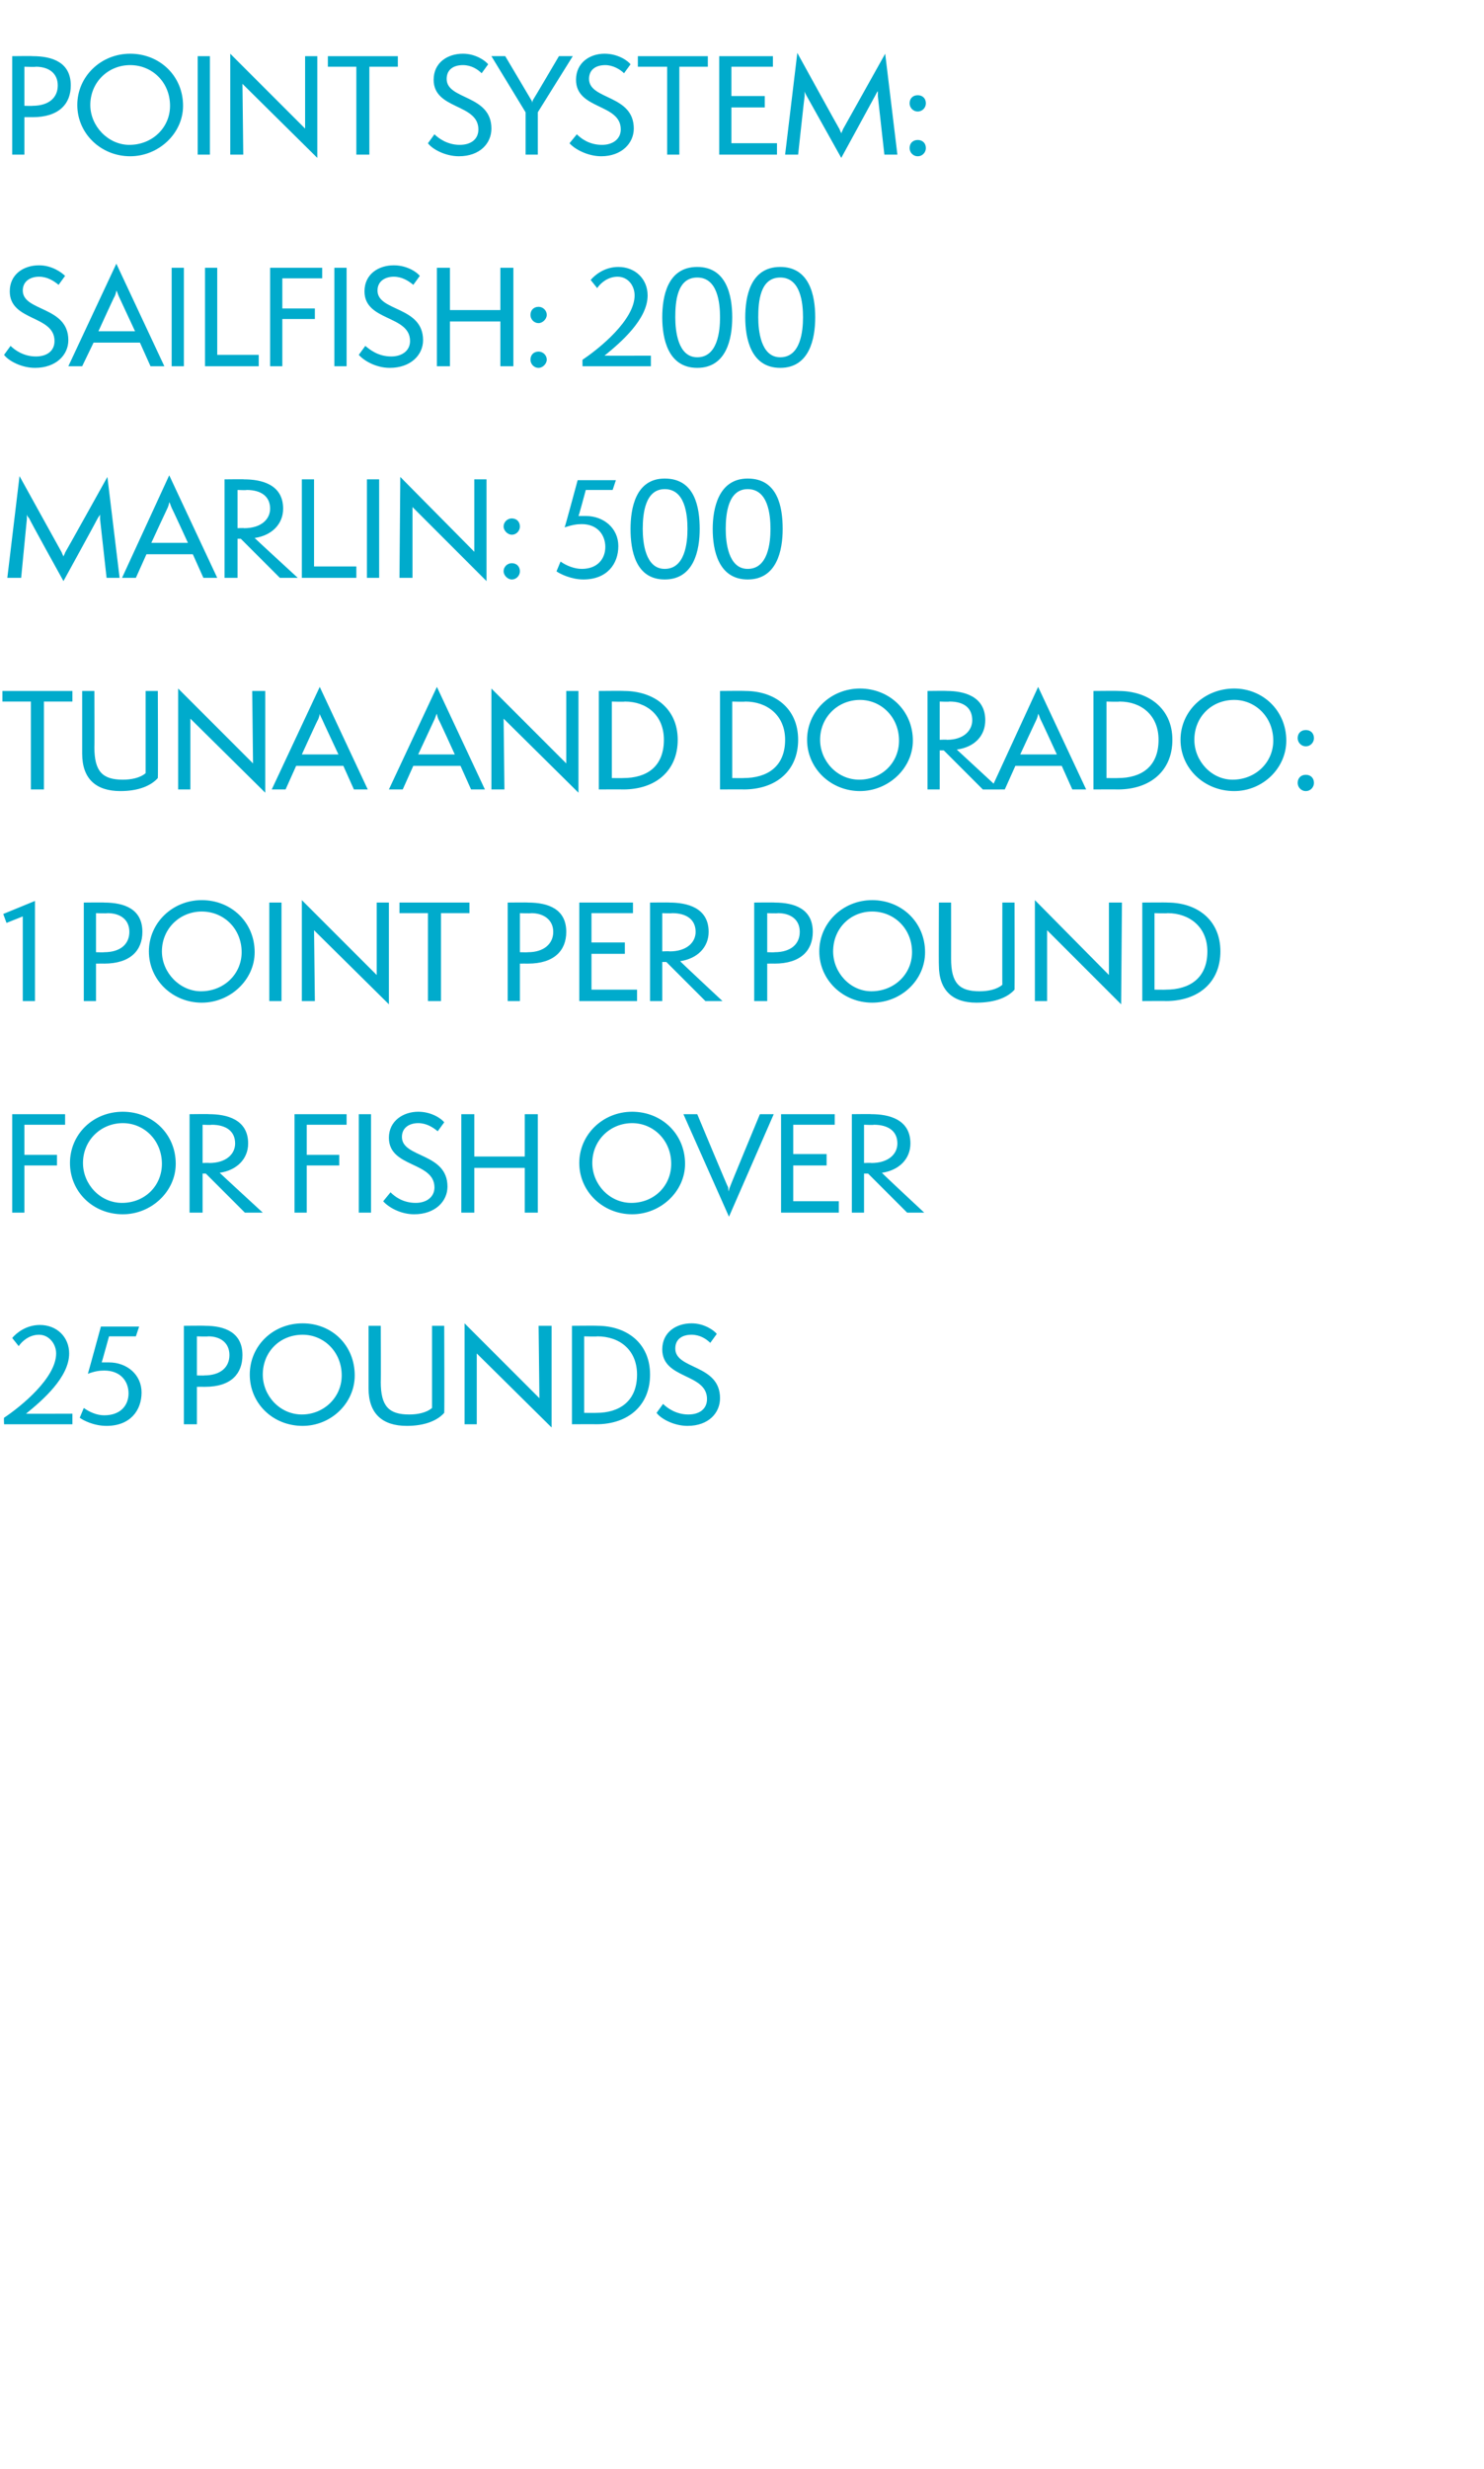
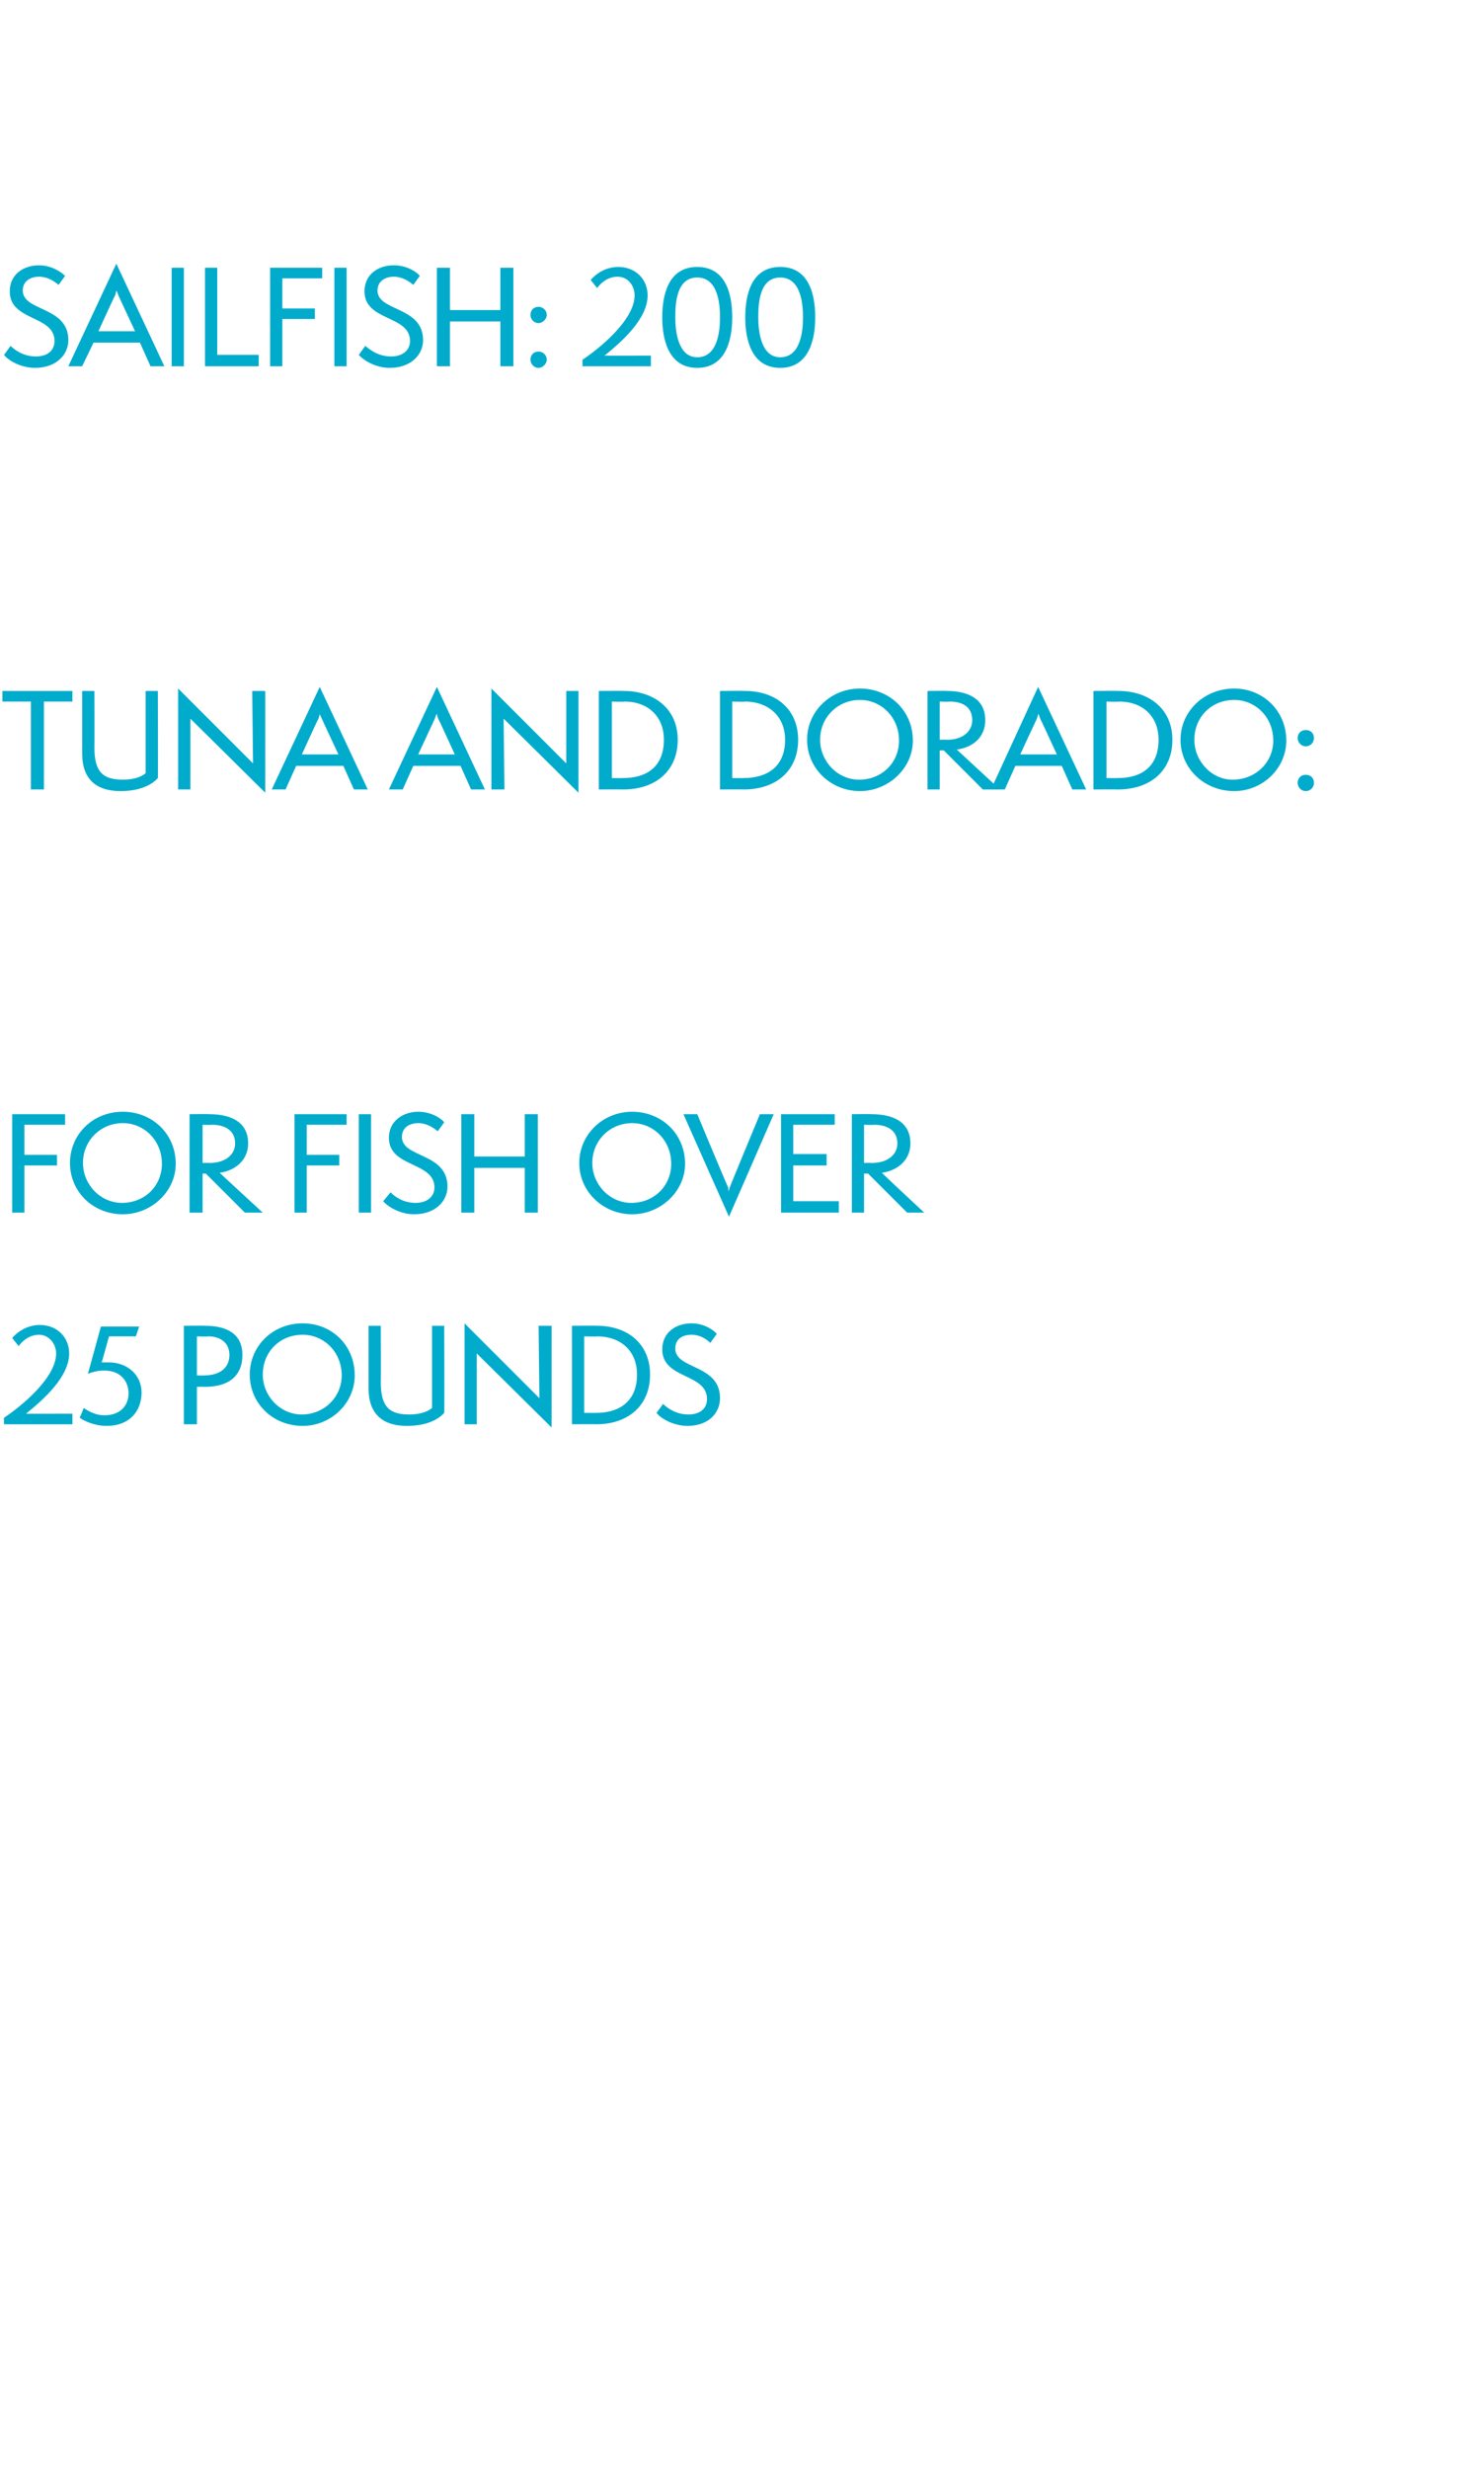
<svg xmlns="http://www.w3.org/2000/svg" version="1.1" width="182.4px" height="303.4px" viewBox="0 -1 182.4 303.4" style="top:-1px">
  <desc>Everything PULLQUOTE</desc>
  <defs />
  <g id="Polygon29037">
    <path d="m.5 174c0 0-.04-.77 0-.8c2.1-1.4 6.4-4.9 6.4-7.9c0-1.2-.9-2.3-2.1-2.3c-1.2 0-2.1.8-2.5 1.4c0 0-.8-1-.8-1c.5-.6 1.7-1.6 3.4-1.6c2.1 0 3.6 1.5 3.6 3.5c0 2.9-3.2 5.7-5.3 7.4c-.03.02 5.7 0 5.7 0l0 1.3l-8.4 0zm9.8-2c.7.5 1.6.9 2.5.9c2.1 0 3-1.3 3-2.7c0-1.4-.9-2.8-3-2.8c-.6 0-1.2.1-2 .4c.02-.01 1.6-5.8 1.6-5.8l4.7 0l-.4 1.2l-3.3 0c0 0-.89 3.23-.9 3.2c.3 0 .6 0 .9 0c2.2 0 4 1.5 4 3.7c0 2.2-1.4 4.1-4.3 4.1c-1.6 0-2.9-.7-3.3-1c0 0 .5-1.2.5-1.2zm12.3 2l0-12.1c0 0 2.55-.03 2.6 0c2.4 0 4.6.8 4.6 3.6c0 2.3-1.4 3.9-4.6 3.9c-.03-.01-1 0-1 0l0 4.6l-1.6 0zm2.5-6c2 0 3.1-1 3.1-2.5c0-1.5-1.1-2.3-2.6-2.3c-.05.05-1.4 0-1.4 0l0 4.8c0 0 .94.03.9 0zm12.1 6.2c-3.7 0-6.5-2.8-6.5-6.3c0-3.5 2.8-6.3 6.5-6.3c3.6 0 6.4 2.7 6.4 6.4c0 3.4-2.9 6.2-6.4 6.2zm0-11.2c-2.8 0-4.9 2.1-4.9 4.9c0 2.6 2.1 4.9 4.8 4.9c2.7 0 4.9-2.1 4.9-4.8c0-2.9-2.2-5-4.8-5zm15.9-1.1l1.5 0c0 0 .04 10.69 0 10.7c-.8.9-2.3 1.6-4.6 1.6c-3 0-4.7-1.5-4.7-4.6c0-.02 0-7.7 0-7.7l1.5 0c0 0 .03 6.9 0 6.9c0 3 1 4 3.5 4c1 0 2.1-.2 2.8-.8c0 .03 0-10.1 0-10.1zm5.5 3.4l0 8.7l-1.5 0l0-12.4l9.2 9.2l-.1-8.9l1.6 0l0 12.5l-9.2-9.1zm11.7 8.7l0-12.1c0 0 3.09-.03 3.1 0c3.6 0 6.5 2.1 6.5 6c0 3.8-2.7 6.1-6.6 6.1c-.04-.02-3 0-3 0zm3-1.4c2.8 0 5-1.4 5-4.7c0-3-2.1-4.7-4.9-4.7c.04.05-1.6 0-1.6 0l0 9.4c0 0 1.46.02 1.5 0zm8.2-1.1c.5.5 1.6 1.3 3.1 1.3c1.4 0 2.3-.7 2.3-1.9c0-3.2-5.5-2.4-5.5-6.1c0-2.1 1.7-3.2 3.6-3.2c1.6 0 2.8.9 3.1 1.3c0 0-.8 1.1-.8 1.1c-.5-.5-1.3-1-2.3-1c-1.1 0-2 .5-2 1.7c0 2.6 5.5 1.9 5.5 6.1c0 1.8-1.4 3.4-4 3.4c-1.7 0-3.3-.9-3.8-1.6c0 0 .8-1.1.8-1.1z" stroke="none" fill="#00abcc" />
  </g>
  <g id="Polygon29036">
    <path d="m1.5 148l0-12.1l6.5 0l0 1.3l-5 0l0 3.7l4 0l0 1.3l-4 0l0 5.8l-1.5 0zm13.6.2c-3.7 0-6.5-2.8-6.5-6.3c0-3.5 2.8-6.3 6.5-6.3c3.6 0 6.5 2.7 6.5 6.4c0 3.4-3 6.2-6.5 6.2zm0-11.2c-2.7 0-4.9 2.1-4.9 4.9c0 2.6 2.1 4.9 4.8 4.9c2.8 0 4.9-2.1 4.9-4.8c0-2.9-2.2-5-4.8-5zm15 11l-4.8-4.8l-.4 0l0 4.8l-1.6 0l0-12.1c0 0 2.44-.03 2.4 0c2.1 0 4.8.6 4.8 3.6c0 1.9-1.4 3.3-3.5 3.6c.02.04 5.3 4.9 5.3 4.9l-2.2 0zm-4.4-6.1c2.1 0 3.2-1.1 3.2-2.4c0-1.5-1.1-2.3-2.9-2.3c.05.05-1.1 0-1.1 0l0 4.7c0 0 .83-.04.8 0zm10.5 6.1l0-12.1l6.4 0l0 1.3l-4.9 0l0 3.7l4 0l0 1.3l-4 0l0 5.8l-1.5 0zm7.9 0l0-12.1l1.5 0l0 12.1l-1.5 0zm3.9-2.5c.5.5 1.5 1.3 3.1 1.3c1.3 0 2.3-.7 2.3-1.9c0-3.2-5.6-2.4-5.6-6.1c0-2.1 1.8-3.2 3.6-3.2c1.7 0 2.9.9 3.2 1.3c0 0-.8 1.1-.8 1.1c-.6-.5-1.4-1-2.4-1c-1 0-2 .5-2 1.7c0 2.6 5.6 1.9 5.6 6.1c0 1.8-1.5 3.4-4.1 3.4c-1.7 0-3.2-.9-3.8-1.6c0 0 .9-1.1.9-1.1zm16.5 2.5l0-5.5l-6.2 0l0 5.5l-1.6 0l0-12.1l1.6 0l0 5.2l6.2 0l0-5.2l1.6 0l0 12.1l-1.6 0zm13.2.2c-3.6 0-6.5-2.8-6.5-6.3c0-3.5 2.9-6.3 6.5-6.3c3.6 0 6.5 2.7 6.5 6.4c0 3.4-3 6.2-6.5 6.2zm0-11.2c-2.7 0-4.9 2.1-4.9 4.9c0 2.6 2.1 4.9 4.8 4.9c2.8 0 4.9-2.1 4.9-4.8c0-2.9-2.2-5-4.8-5zm6.3-1.1l1.7 0c0 0 3.76 9.01 3.8 9c0 .1 0 .3.1.5c0-.2 0-.3.1-.5c-.04.01 3.7-9 3.7-9l1.7 0l-5.5 12.6l-5.6-12.6zm12 12.1l0-12.1l6.6 0l0 1.3l-5.1 0l0 3.6l4.1 0l0 1.4l-4.1 0l0 4.4l5.6 0l0 1.4l-7.1 0zm15.5 0l-4.8-4.8l-.5 0l0 4.8l-1.5 0l0-12.1c0 0 2.4-.03 2.4 0c2.1 0 4.8.6 4.8 3.6c0 1.9-1.4 3.3-3.5 3.6c-.02.04 5.2 4.9 5.2 4.9l-2.1 0zm-4.4-6.1c2.1 0 3.2-1.1 3.2-2.4c0-1.5-1.1-2.3-2.9-2.3c.01.05-1.2 0-1.2 0l0 4.7c0 0 .89-.04.9 0z" stroke="none" fill="#00abcc" />
  </g>
  <g id="Polygon29035">
-     <path d="m2.8 122l0-10.4l-2 .8l-.4-1.1l3.9-1.6l0 12.3l-1.5 0zm7.5 0l0-12.1c0 0 2.52-.03 2.5 0c2.5 0 4.7.8 4.7 3.6c0 2.3-1.5 3.9-4.7 3.9c.03-.01-1 0-1 0l0 4.6l-1.5 0zm2.5-6c2 0 3.1-1 3.1-2.5c0-1.5-1.1-2.3-2.7-2.3c.02.05-1.4 0-1.4 0l0 4.8c0 0 1 .03 1 0zm12 6.2c-3.6 0-6.5-2.8-6.5-6.3c0-3.5 2.9-6.3 6.5-6.3c3.6 0 6.5 2.7 6.5 6.4c0 3.4-3 6.2-6.5 6.2zm0-11.2c-2.7 0-4.9 2.1-4.9 4.9c0 2.6 2.2 4.9 4.8 4.9c2.8 0 5-2.1 5-4.8c0-2.9-2.2-5-4.9-5zm8.3 11l0-12.1l1.5 0l0 12.1l-1.5 0zm5.5-8.7l.1 8.7l-1.6 0l0-12.4l9.2 9.2l0-8.9l1.5 0l0 12.5l-9.2-9.1zm14 8.7l0-10.8l-3.5 0l0-1.3l8.6 0l0 1.3l-3.5 0l0 10.8l-1.6 0zm9.8 0l0-12.1c0 0 2.49-.03 2.5 0c2.5 0 4.7.8 4.7 3.6c0 2.3-1.5 3.9-4.7 3.9c.01-.01-1 0-1 0l0 4.6l-1.5 0zm2.5-6c1.9 0 3.1-1 3.1-2.5c0-1.5-1.2-2.3-2.7-2.3c-.01.05-1.4 0-1.4 0l0 4.8c0 0 .98.03 1 0zm6.3 6l0-12.1l6.6 0l0 1.3l-5.1 0l0 3.6l4.1 0l0 1.4l-4.1 0l0 4.4l5.6 0l0 1.4l-7.1 0zm15.5 0l-4.8-4.8l-.5 0l0 4.8l-1.5 0l0-12.1c0 0 2.4-.03 2.4 0c2.1 0 4.8.6 4.8 3.6c0 1.9-1.4 3.3-3.5 3.6c-.02.04 5.2 4.9 5.2 4.9l-2.1 0zm-4.4-6.1c2.1 0 3.2-1.1 3.2-2.4c0-1.5-1.1-2.3-2.9-2.3c.01.05-1.2 0-1.2 0l0 4.7c0 0 .89-.04.9 0zm10.4 6.1l0-12.1c0 0 2.53-.03 2.5 0c2.5 0 4.7.8 4.7 3.6c0 2.3-1.5 3.9-4.7 3.9c.05-.01-.9 0-.9 0l0 4.6l-1.6 0zm2.5-6c2 0 3.1-1 3.1-2.5c0-1.5-1.1-2.3-2.7-2.3c.03.05-1.3 0-1.3 0l0 4.8c0 0 .91.03.9 0zm12 6.2c-3.6 0-6.5-2.8-6.5-6.3c0-3.5 2.9-6.3 6.5-6.3c3.6 0 6.5 2.7 6.5 6.4c0 3.4-2.9 6.2-6.5 6.2zm0-11.2c-2.7 0-4.8 2.1-4.8 4.9c0 2.6 2.1 4.9 4.7 4.9c2.8 0 5-2.1 5-4.8c0-2.9-2.2-5-4.9-5zm16-1.1l1.5 0c0 0 .02 10.69 0 10.7c-.8.9-2.3 1.6-4.7 1.6c-2.9 0-4.6-1.5-4.6-4.6c-.03-.02 0-7.7 0-7.7l1.5 0c0 0 .01 6.9 0 6.9c0 3 1 4 3.5 4c1 0 2.1-.2 2.8-.8c-.02.03 0-10.1 0-10.1zm5.5 3.4l0 8.7l-1.5 0l0-12.4l9.1 9.2l0-8.9l1.6 0l-.1 12.5l-9.1-9.1zm11.7 8.7l0-12.1c0 0 3.07-.03 3.1 0c3.6 0 6.5 2.1 6.5 6c0 3.8-2.7 6.1-6.7 6.1c.04-.02-2.9 0-2.9 0zm2.9-1.4c2.9 0 5.1-1.4 5.1-4.7c0-3-2.2-4.7-4.9-4.7c.02.05-1.6 0-1.6 0l0 9.4c0 0 1.44.02 1.4 0z" stroke="none" fill="#00abcc" />
-   </g>
+     </g>
  <g id="Polygon29034">
    <path d="m3.8 96l0-10.8l-3.5 0l0-1.3l8.6 0l0 1.3l-3.5 0l0 10.8l-1.6 0zm14.1-12.1l1.5 0c0 0 .04 10.69 0 10.7c-.8.9-2.3 1.6-4.6 1.6c-3 0-4.7-1.5-4.7-4.6c0-.02 0-7.7 0-7.7l1.5 0c0 0 .03 6.9 0 6.9c0 3 1 4 3.5 4c1 0 2.1-.2 2.8-.8c0 .03 0-10.1 0-10.1zm5.5 3.4l0 8.7l-1.5 0l0-12.4l9.2 9.2l-.1-8.9l1.6 0l0 12.5l-9.2-9.1zm20.1 8.7l-1.3-2.9l-5.8 0l-1.3 2.9l-1.7 0l5.9-12.6l5.9 12.6l-1.7 0zm-3.9-8.6c-.1-.2-.3-.6-.3-.7c0 .1-.1.5-.2.7c-.04-.01-2 4.3-2 4.3l4.5 0c0 0-2.02-4.31-2-4.3zm18.3 8.6l-1.3-2.9l-5.8 0l-1.3 2.9l-1.7 0l5.9-12.6l5.9 12.6l-1.7 0zm-4-8.6c-.1-.2-.2-.6-.2-.7c-.1.1-.2.5-.3.7c.01-.01-2 4.3-2 4.3l4.5 0c0 0-1.96-4.31-2-4.3zm8-.1l.1 8.7l-1.6 0l0-12.4l9.2 9.2l0-8.9l1.5 0l0 12.5l-9.2-9.1zm11.7 8.7l0-12.1c0 0 3.12-.03 3.1 0c3.6 0 6.6 2.1 6.6 6c0 3.8-2.7 6.1-6.7 6.1c-.01-.02-3 0-3 0zm3-1.4c2.9 0 5-1.4 5-4.7c0-3-2.1-4.7-4.8-4.7c-.03.05-1.6 0-1.6 0l0 9.4c0 0 1.39.02 1.4 0zm11.9 1.4l0-12.1c0 0 3.07-.03 3.1 0c3.6 0 6.5 2.1 6.5 6c0 3.8-2.7 6.1-6.7 6.1c.04-.02-2.9 0-2.9 0zm2.9-1.4c2.9 0 5.1-1.4 5.1-4.7c0-3-2.2-4.7-4.9-4.7c.01.05-1.6 0-1.6 0l0 9.4c0 0 1.44.02 1.4 0zm14.3 1.6c-3.6 0-6.5-2.8-6.5-6.3c0-3.5 2.9-6.3 6.5-6.3c3.6 0 6.5 2.7 6.5 6.4c0 3.4-3 6.2-6.5 6.2zm0-11.2c-2.7 0-4.9 2.1-4.9 4.9c0 2.6 2.1 4.9 4.8 4.9c2.8 0 4.9-2.1 4.9-4.8c0-2.9-2.2-5-4.8-5zm15.1 11l-4.8-4.8l-.5 0l0 4.8l-1.5 0l0-12.1c0 0 2.37-.03 2.4 0c2 0 4.7.6 4.7 3.6c0 1.9-1.3 3.3-3.5 3.6c.05.04 5.3 4.9 5.3 4.9l-2.1 0zm-4.4-6.1c2 0 3.1-1.1 3.1-2.4c0-1.5-1-2.3-2.8-2.3c-.03.05-1.2 0-1.2 0l0 4.7c0 0 .85-.04.9 0zm15.4 6.1l-1.3-2.9l-5.7 0l-1.3 2.9l-1.7 0l5.8-12.6l5.9 12.6l-1.7 0zm-3.9-8.6c-.1-.2-.2-.6-.3-.7c0 .1-.1.5-.2.7c-.01-.01-2 4.3-2 4.3l4.5 0c0 0-1.98-4.31-2-4.3zm6.5 8.6l0-12.1c0 0 3.12-.03 3.1 0c3.6 0 6.6 2.1 6.6 6c0 3.8-2.7 6.1-6.7 6.1c-.01-.02-3 0-3 0zm3-1.4c2.9 0 5-1.4 5-4.7c0-3-2.1-4.7-4.8-4.7c-.03.05-1.6 0-1.6 0l0 9.4c0 0 1.39.02 1.4 0zm14.3 1.6c-3.7 0-6.6-2.8-6.6-6.3c0-3.5 2.9-6.3 6.6-6.3c3.5 0 6.4 2.7 6.4 6.4c0 3.4-2.9 6.2-6.4 6.2zm0-11.2c-2.8 0-4.9 2.1-4.9 4.9c0 2.6 2.1 4.9 4.7 4.9c2.8 0 5-2.1 5-4.8c0-2.9-2.2-5-4.8-5zm8.8 11.2c-.6 0-1-.5-1-1c0-.6.4-1 1-1c.6 0 1 .4 1 1c0 .5-.4 1-1 1zm0-5.5c-.6 0-1-.5-1-1c0-.6.4-1 1-1c.6 0 1 .4 1 1c0 .5-.4 1-1 1z" stroke="none" fill="#00abcc" />
  </g>
  <g id="Polygon29033">
-     <path d="m13.1 70c0 0-.8-7.22-.8-7.2c0-.2 0-.5 0-.6c0 .1-.2.3-.3.5c.02.02-4.2 7.7-4.2 7.7c0 0-4.25-7.66-4.2-7.7c-.2-.2-.3-.4-.3-.5c0 .1 0 .4 0 .6c0-.02-.7 7.2-.7 7.2l-1.7 0l1.5-12.5c0 0 5.2 9.41 5.2 9.4c0 .1.2.4.2.5c0-.1.2-.4.2-.5c.02.01 5.2-9.3 5.2-9.3l1.5 12.4l-1.6 0zm11.9 0l-1.3-2.9l-5.7 0l-1.3 2.9l-1.7 0l5.8-12.6l5.9 12.6l-1.7 0zm-3.9-8.6c-.1-.2-.2-.6-.3-.7c0 .1-.1.5-.2.7c-.01-.01-2 4.3-2 4.3l4.5 0c0 0-1.98-4.31-2-4.3zm13.3 8.6l-4.8-4.8l-.4 0l0 4.8l-1.6 0l0-12.1c0 0 2.43-.03 2.4 0c2.1 0 4.8.6 4.8 3.6c0 1.9-1.4 3.3-3.5 3.6c.01.04 5.3 4.9 5.3 4.9l-2.2 0zm-4.4-6.1c2.1 0 3.2-1.1 3.2-2.4c0-1.5-1.1-2.3-2.9-2.3c.04.05-1.1 0-1.1 0l0 4.7c0 0 .82-.04.8 0zm7.1 6.1l0-12.1l1.5 0l0 10.7l5.2 0l0 1.4l-6.7 0zm8 0l0-12.1l1.5 0l0 12.1l-1.5 0zm5.6-8.7l0 8.7l-1.6 0l.1-12.4l9.1 9.2l0-8.9l1.5 0l0 12.5l-9.1-9.1zm12.2 8.9c-.5 0-1-.5-1-1c0-.6.5-1 1-1c.6 0 1 .4 1 1c0 .5-.4 1-1 1zm0-5.5c-.5 0-1-.5-1-1c0-.6.5-1 1-1c.6 0 1 .4 1 1c0 .5-.4 1-1 1zm6 3.3c.7.5 1.7.9 2.6.9c2 0 2.9-1.3 2.9-2.7c0-1.4-.9-2.8-2.9-2.8c-.6 0-1.2.1-2.1.4c.04-.01 1.6-5.8 1.6-5.8l4.7 0l-.4 1.2l-3.3 0c0 0-.86 3.23-.9 3.2c.3 0 .6 0 .9 0c2.2 0 4 1.5 4 3.7c0 2.2-1.4 4.1-4.3 4.1c-1.5 0-2.9-.7-3.3-1c0 0 .5-1.2.5-1.2zm8.6-4c0-2.5.6-6.2 4.2-6.2c3.7 0 4.3 3.5 4.3 6.2c0 2.6-.7 6.2-4.3 6.2c-3.6 0-4.2-3.6-4.2-6.2zm7 0c0-1.8-.3-4.9-2.8-4.9c-2.4 0-2.7 3-2.7 4.9c0 1.6.3 4.9 2.7 4.9c2.5 0 2.8-3.2 2.8-4.9zm3.1 0c0-2.5.7-6.2 4.3-6.2c3.7 0 4.3 3.5 4.3 6.2c0 2.6-.7 6.2-4.3 6.2c-3.6 0-4.3-3.6-4.3-6.2zm7.1 0c0-1.8-.3-4.9-2.8-4.9c-2.4 0-2.7 3-2.7 4.9c0 1.6.3 4.9 2.7 4.9c2.5 0 2.8-3.2 2.8-4.9z" stroke="none" fill="#00abcc" />
-   </g>
+     </g>
  <g id="Polygon29032">
    <path d="m1.3 41.5c.5.5 1.6 1.3 3.1 1.3c1.4 0 2.3-.7 2.3-1.9c0-3.2-5.5-2.4-5.5-6.1c0-2.1 1.7-3.2 3.6-3.2c1.6 0 2.8.9 3.2 1.3c0 0-.8 1.1-.8 1.1c-.6-.5-1.4-1-2.4-1c-1 0-2 .5-2 1.7c0 2.6 5.6 1.9 5.6 6.1c0 1.8-1.5 3.4-4.1 3.4c-1.7 0-3.3-.9-3.8-1.6c0 0 .8-1.1.8-1.1zm17.2 2.5l-1.3-2.9l-5.7 0l-1.4 2.9l-1.7 0l5.9-12.6l5.9 12.6l-1.7 0zm-3.9-8.6c-.1-.2-.2-.6-.3-.7c0 .1-.1.5-.2.7c-.04-.01-2 4.3-2 4.3l4.5 0c0 0-2.01-4.31-2-4.3zm6.5 8.6l0-12.1l1.5 0l0 12.1l-1.5 0zm4.1 0l0-12.1l1.5 0l0 10.7l5.1 0l0 1.4l-6.6 0zm8 0l0-12.1l6.4 0l0 1.3l-4.9 0l0 3.7l4 0l0 1.3l-4 0l0 5.8l-1.5 0zm7.9 0l0-12.1l1.5 0l0 12.1l-1.5 0zm3.8-2.5c.6.5 1.6 1.3 3.2 1.3c1.3 0 2.3-.7 2.3-1.9c0-3.2-5.6-2.4-5.6-6.1c0-2.1 1.7-3.2 3.6-3.2c1.7 0 2.9.9 3.2 1.3c0 0-.8 1.1-.8 1.1c-.6-.5-1.4-1-2.4-1c-1 0-2 .5-2 1.7c0 2.6 5.6 1.9 5.6 6.1c0 1.8-1.5 3.4-4.1 3.4c-1.7 0-3.2-.9-3.8-1.6c0 0 .8-1.1.8-1.1zm16.6 2.5l0-5.5l-6.2 0l0 5.5l-1.6 0l0-12.1l1.6 0l0 5.2l6.2 0l0-5.2l1.6 0l0 12.1l-1.6 0zm4.7.2c-.6 0-1-.5-1-1c0-.6.4-1 1-1c.5 0 1 .4 1 1c0 .5-.5 1-1 1zm0-5.5c-.6 0-1-.5-1-1c0-.6.4-1 1-1c.5 0 1 .4 1 1c0 .5-.5 1-1 1zm5.4 5.3c0 0-.02-.77 0-.8c2.1-1.4 6.4-4.9 6.4-7.9c0-1.2-.8-2.3-2.1-2.3c-1.2 0-2.1.8-2.5 1.4c0 0-.8-1-.8-1c.5-.6 1.7-1.6 3.4-1.6c2.1 0 3.6 1.5 3.6 3.5c0 2.9-3.2 5.7-5.3 7.4c-.01.02 5.7 0 5.7 0l0 1.3l-8.4 0zm9.8-6c0-2.5.6-6.2 4.3-6.2c3.6 0 4.3 3.5 4.3 6.2c0 2.6-.7 6.2-4.3 6.2c-3.6 0-4.3-3.6-4.3-6.2zm7.1 0c0-1.8-.3-4.9-2.8-4.9c-2.5 0-2.7 3-2.7 4.9c0 1.6.3 4.9 2.7 4.9c2.5 0 2.8-3.2 2.8-4.9zm3.1 0c0-2.5.6-6.2 4.3-6.2c3.6 0 4.3 3.5 4.3 6.2c0 2.6-.7 6.2-4.3 6.2c-3.6 0-4.3-3.6-4.3-6.2zm7.1 0c0-1.8-.3-4.9-2.8-4.9c-2.5 0-2.7 3-2.7 4.9c0 1.6.3 4.9 2.7 4.9c2.5 0 2.8-3.2 2.8-4.9z" stroke="none" fill="#00abcc" />
  </g>
  <g id="Polygon29031">
-     <path d="m1.5 18l0-12.1c0 0 2.52-.03 2.5 0c2.5 0 4.7.8 4.7 3.6c0 2.3-1.5 3.9-4.7 3.9c.03-.01-1 0-1 0l0 4.6l-1.5 0zm2.5-6c2 0 3.1-1 3.1-2.5c0-1.5-1.1-2.3-2.7-2.3c.02.05-1.4 0-1.4 0l0 4.8c0 0 1 .03 1 0zm12 6.2c-3.6 0-6.5-2.8-6.5-6.3c0-3.5 2.9-6.3 6.5-6.3c3.6 0 6.5 2.7 6.5 6.4c0 3.4-3 6.2-6.5 6.2zm0-11.2c-2.7 0-4.9 2.1-4.9 4.9c0 2.6 2.2 4.9 4.8 4.9c2.8 0 5-2.1 5-4.8c0-2.9-2.2-5-4.9-5zm8.3 11l0-12.1l1.5 0l0 12.1l-1.5 0zm5.5-8.7l.1 8.7l-1.6 0l0-12.4l9.2 9.2l0-8.9l1.5 0l0 12.5l-9.2-9.1zm14 8.7l0-10.8l-3.5 0l0-1.3l8.6 0l0 1.3l-3.5 0l0 10.8l-1.6 0zm9.6-2.5c.5.5 1.6 1.3 3.1 1.3c1.4 0 2.3-.7 2.3-1.9c0-3.2-5.5-2.4-5.5-6.1c0-2.1 1.7-3.2 3.6-3.2c1.6 0 2.8.9 3.1 1.3c0 0-.8 1.1-.8 1.1c-.5-.5-1.3-1-2.3-1c-1.1 0-2 .5-2 1.7c0 2.6 5.5 1.9 5.5 6.1c0 1.8-1.4 3.4-4 3.4c-1.7 0-3.3-.9-3.8-1.6c0 0 .8-1.1.8-1.1zm11.2 2.5l0-5.2l-4.2-6.9l1.7 0c0 0 3.21 5.41 3.2 5.4c.1.1.1.2.1.4c0-.2.1-.3.1-.4c.02.01 3.2-5.4 3.2-5.4l1.7 0l-4.3 6.9l0 5.2l-1.5 0zm6.3-2.5c.5.5 1.5 1.3 3.1 1.3c1.3 0 2.3-.7 2.3-1.9c0-3.2-5.5-2.4-5.5-6.1c0-2.1 1.7-3.2 3.5-3.2c1.7 0 2.9.9 3.2 1.3c0 0-.8 1.1-.8 1.1c-.5-.5-1.4-1-2.3-1c-1.1 0-2 .5-2 1.7c0 2.6 5.5 1.9 5.5 6.1c0 1.8-1.5 3.4-4 3.4c-1.7 0-3.3-.9-3.9-1.6c0 0 .9-1.1.9-1.1zm11.1 2.5l0-10.8l-3.6 0l0-1.3l8.6 0l0 1.3l-3.5 0l0 10.8l-1.5 0zm6.4 0l0-12.1l6.6 0l0 1.3l-5.1 0l0 3.6l4.1 0l0 1.4l-4.1 0l0 4.4l5.6 0l0 1.4l-7.1 0zm20.3 0c0 0-.81-7.22-.8-7.2c0-.2 0-.5 0-.6c-.1.1-.2.3-.3.5c0 .02-4.2 7.7-4.2 7.7c0 0-4.27-7.66-4.3-7.7c-.1-.2-.2-.4-.2-.5c0 .1 0 .4 0 .6c-.02-.02-.8 7.2-.8 7.2l-1.6 0l1.5-12.5c0 0 5.18 9.41 5.2 9.4c0 .1.2.4.2.5c0-.1.2-.4.2-.5c0 .01 5.2-9.3 5.2-9.3l1.5 12.4l-1.6 0zm4.1.2c-.6 0-1-.5-1-1c0-.6.4-1 1-1c.6 0 1 .4 1 1c0 .5-.4 1-1 1zm0-5.5c-.6 0-1-.5-1-1c0-.6.4-1 1-1c.6 0 1 .4 1 1c0 .5-.4 1-1 1z" stroke="none" fill="#00abcc" />
-   </g>
+     </g>
</svg>